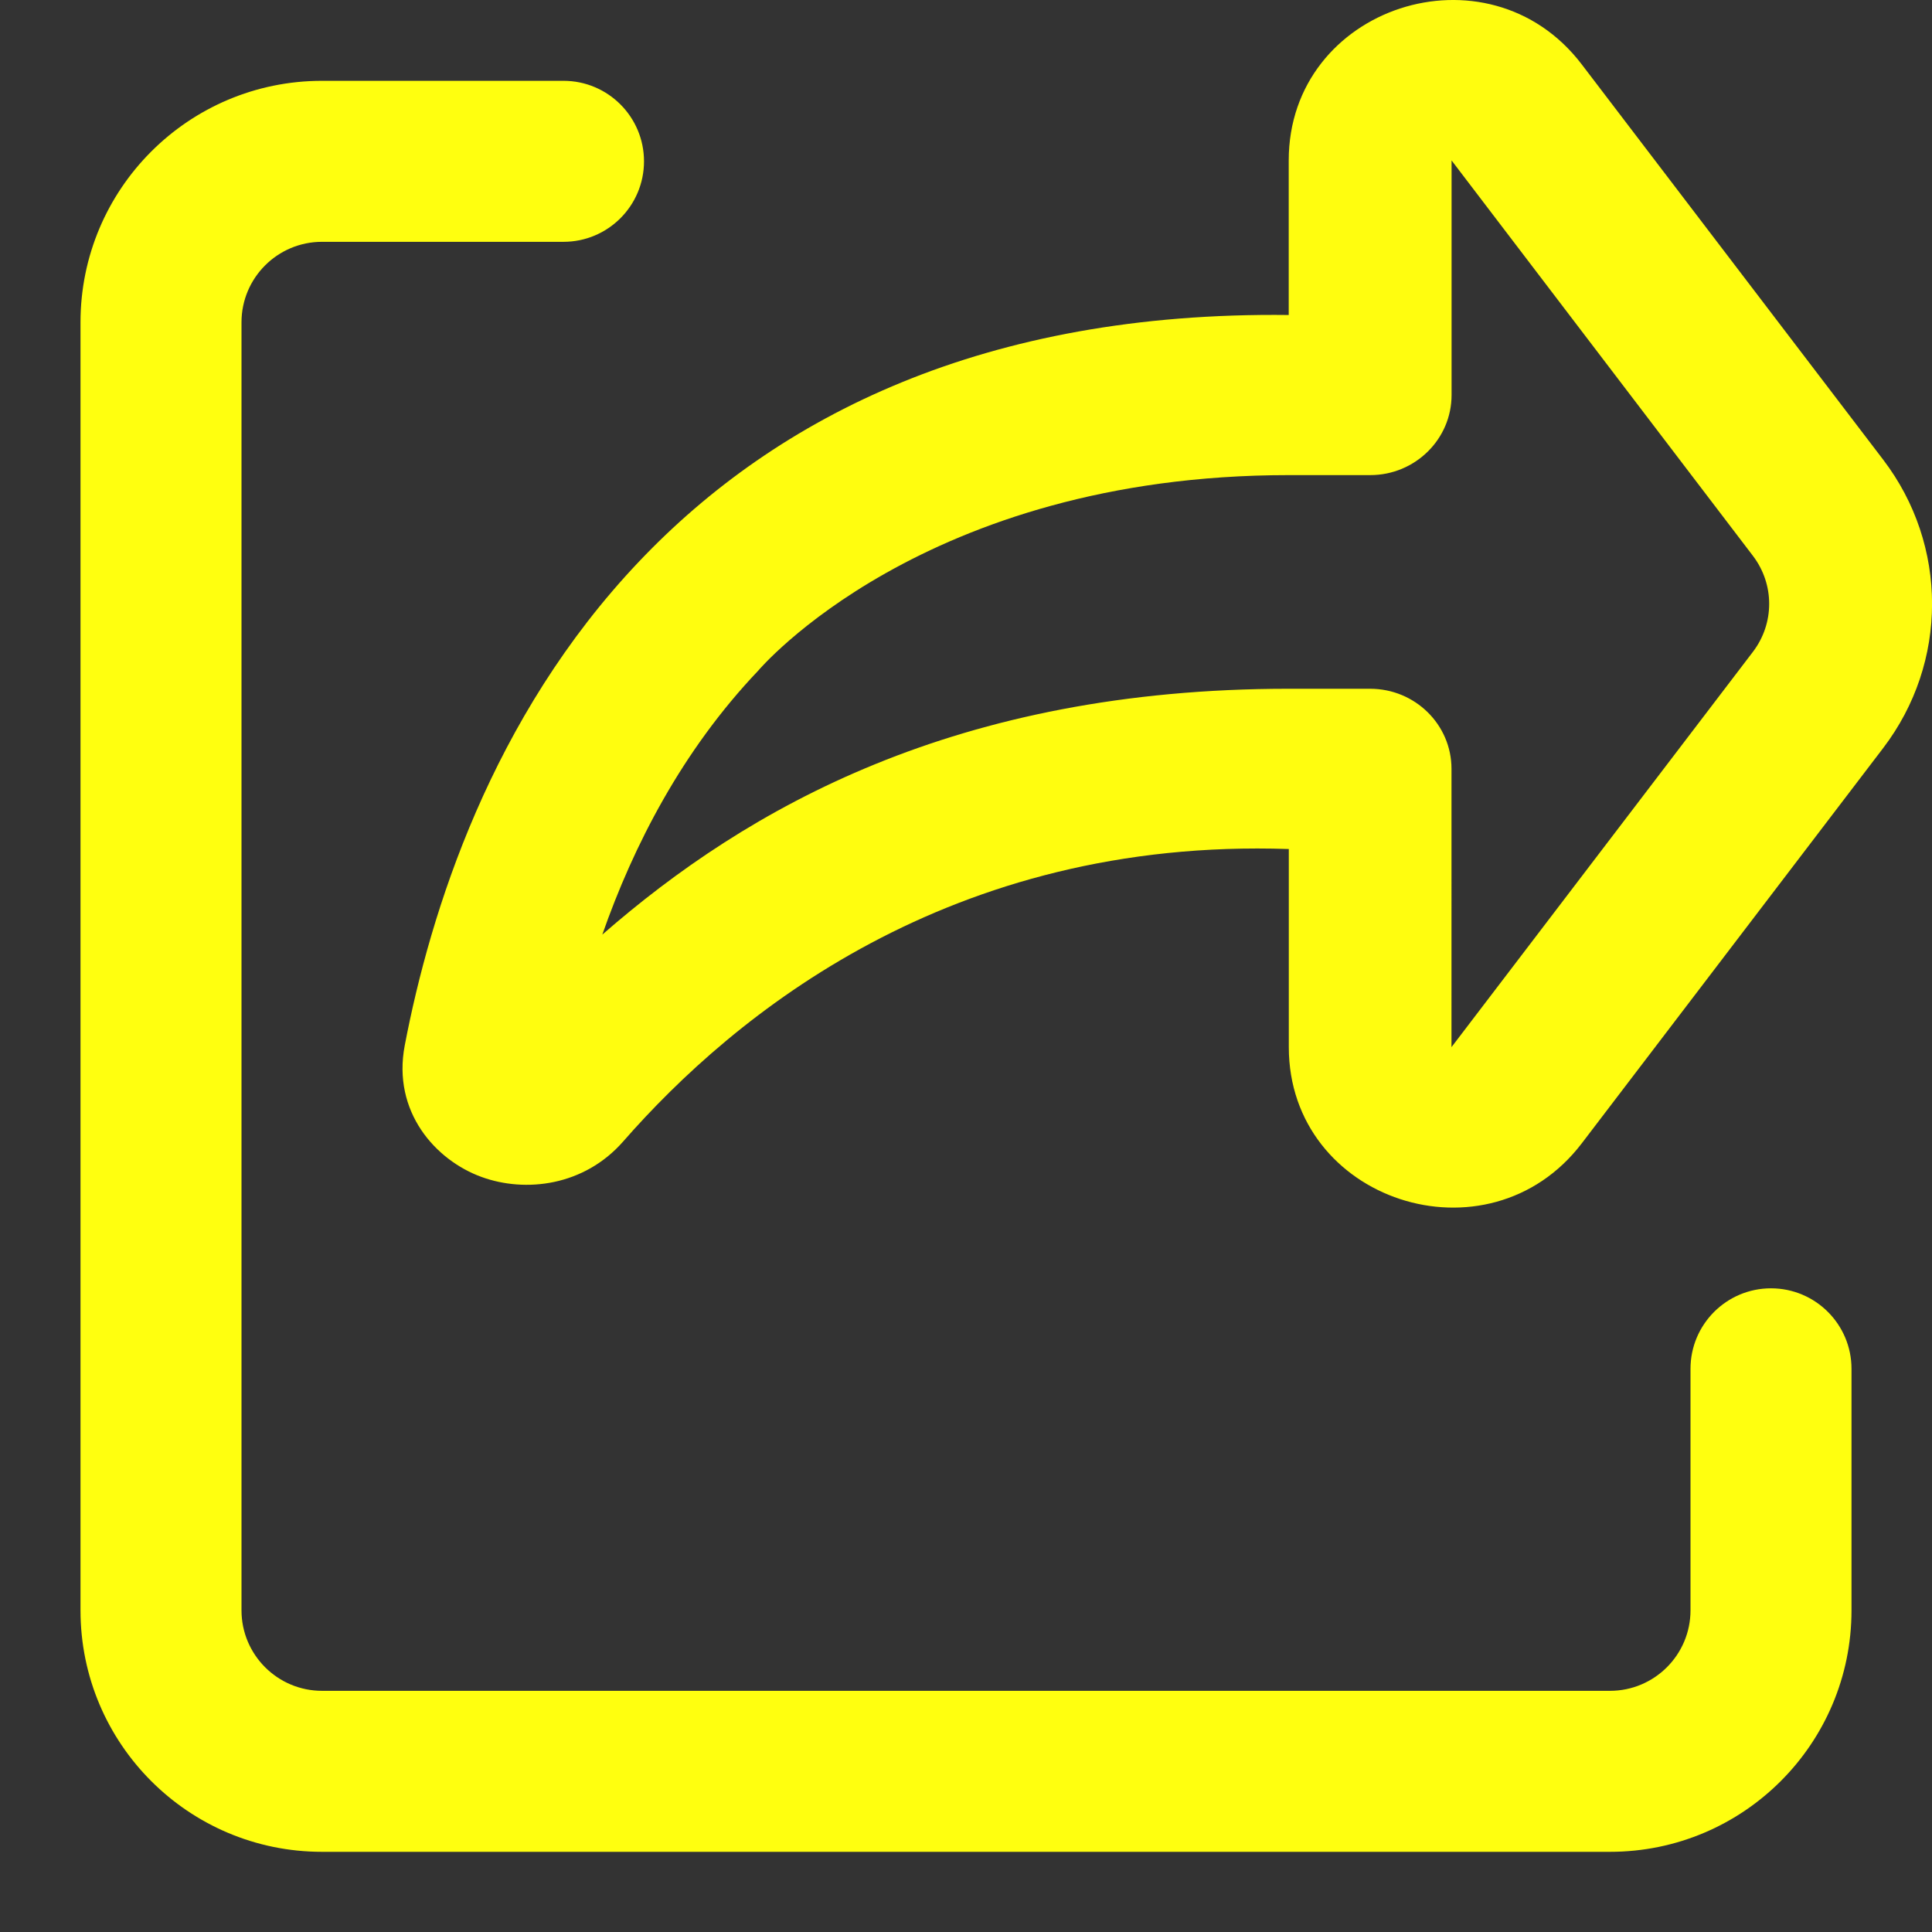
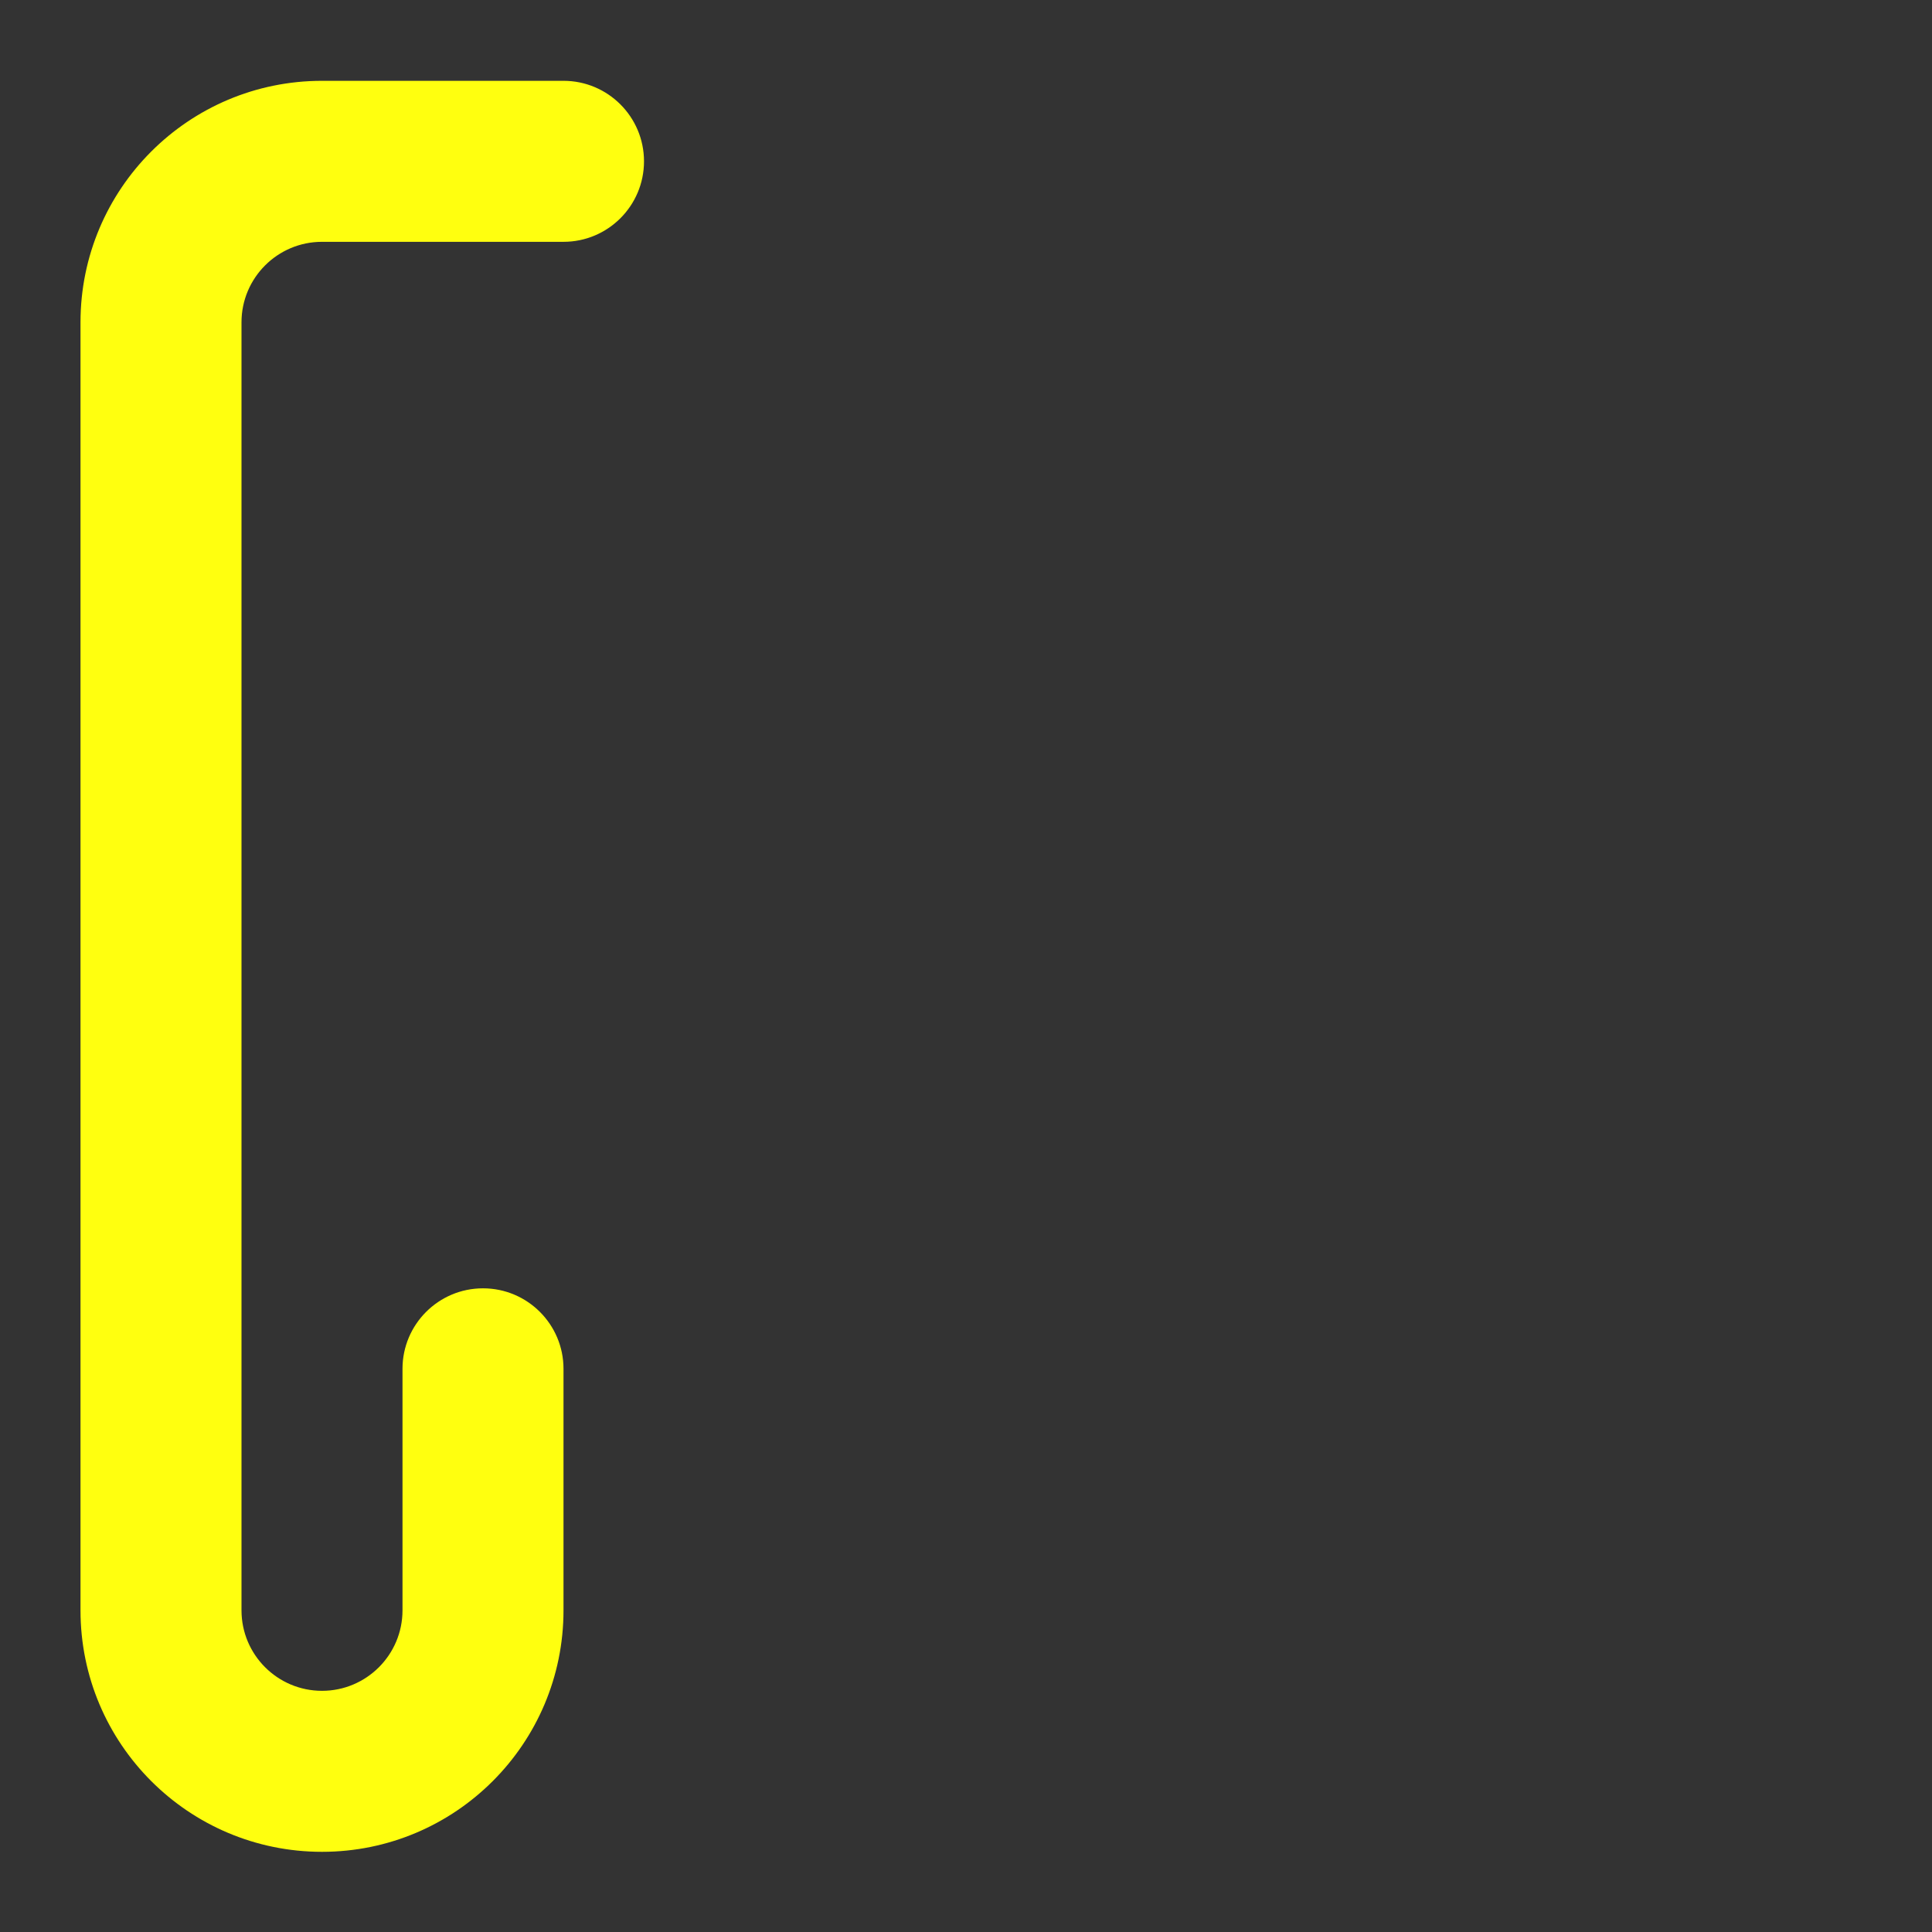
<svg xmlns="http://www.w3.org/2000/svg" xmlns:ns1="http://sodipodi.sourceforge.net/DTD/sodipodi-0.dtd" xmlns:ns2="http://www.inkscape.org/namespaces/inkscape" width="800" height="800" viewBox="0 0 24 24" fill="none" version="1.1" id="svg2" ns1:docname="share.svg" ns2:export-filename="share.svg" ns2:export-xdpi="96" ns2:export-ydpi="96">
  <rect x="0" y="0" width="24" height="24" fill="#333333" stroke="none" />
  <defs id="defs2" />
  <ns1:namedview id="namedview2" pagecolor="#ffffff" bordercolor="#000000" borderopacity="0.25" ns2:showpageshadow="2" ns2:pageopacity="0.0" ns2:pagecheckerboard="0" ns2:deskcolor="#d1d1d1">
    <ns2:page x="0" y="0" width="24" height="24" id="page2" margin="0" bleed="0" />
  </ns1:namedview>
-   <path fill-rule="evenodd" clip-rule="evenodd" d="M 19.649,0.8 C 18.483,-0.73 16.009,0.081 16.009,1.993 V 3.913 C 12.237,3.868 9.657,5.165 7.938,6.976 6.1,8.911 5.345,11.331 5.028,12.986 c -0.158,0.827 0.384,1.428 0.955,1.635 0.545,0.198 1.273,0.113 1.759,-0.442 1.379,-1.576 4.058,-3.776 8.268,-3.632 v 2.461 c 0,1.912 2.474,2.723 3.64,1.194 l 3.744,-4.91 c 0.809,-1.061 0.809,-2.52 0,-3.581 z M 7.482,11.61 C 9.287,10.034 11.879,8.556 16.009,8.556 h 1.011 c 0.558,0 1.011,0.445 1.011,0.995 l -2e-4,3.457 3.744,-4.91 c 0.27,-0.354 0.27,-0.84 0,-1.194 L 18.032,1.993 v 2.914 c 0,0.549 -0.453,0.995 -1.011,0.995 h -1.011 c -4.55,0 -6.593,2.431 -6.593,2.431 C 8.475,9.324 7.87,10.502 7.482,11.61 Z" fill="#0F0F0F" id="path1" style="fill:#fffd0f;fill-opacity:1" />
-   <path d="M 7,1.004 H 4 c -1.657,0 -3,1.343 -3,3 V 20.004 c 0,1.657 1.343,3 3,3 h 16 c 1.657,0 3,-1.343 3,-3 v -3 c 0,-0.552 -0.448,-1 -1,-1 -0.552,0 -1,0.448 -1,1 v 3 c 0,0.552 -0.448,1 -1,1 H 4 c -0.552,0 -1,-0.448 -1,-1 V 4.004 c 0,-0.552 0.448,-1 1,-1 h 3 c 0.552,0 1,-0.448 1,-1 0,-0.552 -0.448,-1 -1,-1 z" fill="#0F0F0F" id="path2" style="fill:#ffff0f;fill-opacity:1" />
+   <path d="M 7,1.004 H 4 c -1.657,0 -3,1.343 -3,3 V 20.004 c 0,1.657 1.343,3 3,3 c 1.657,0 3,-1.343 3,-3 v -3 c 0,-0.552 -0.448,-1 -1,-1 -0.552,0 -1,0.448 -1,1 v 3 c 0,0.552 -0.448,1 -1,1 H 4 c -0.552,0 -1,-0.448 -1,-1 V 4.004 c 0,-0.552 0.448,-1 1,-1 h 3 c 0.552,0 1,-0.448 1,-1 0,-0.552 -0.448,-1 -1,-1 z" fill="#0F0F0F" id="path2" style="fill:#ffff0f;fill-opacity:1" />
</svg>